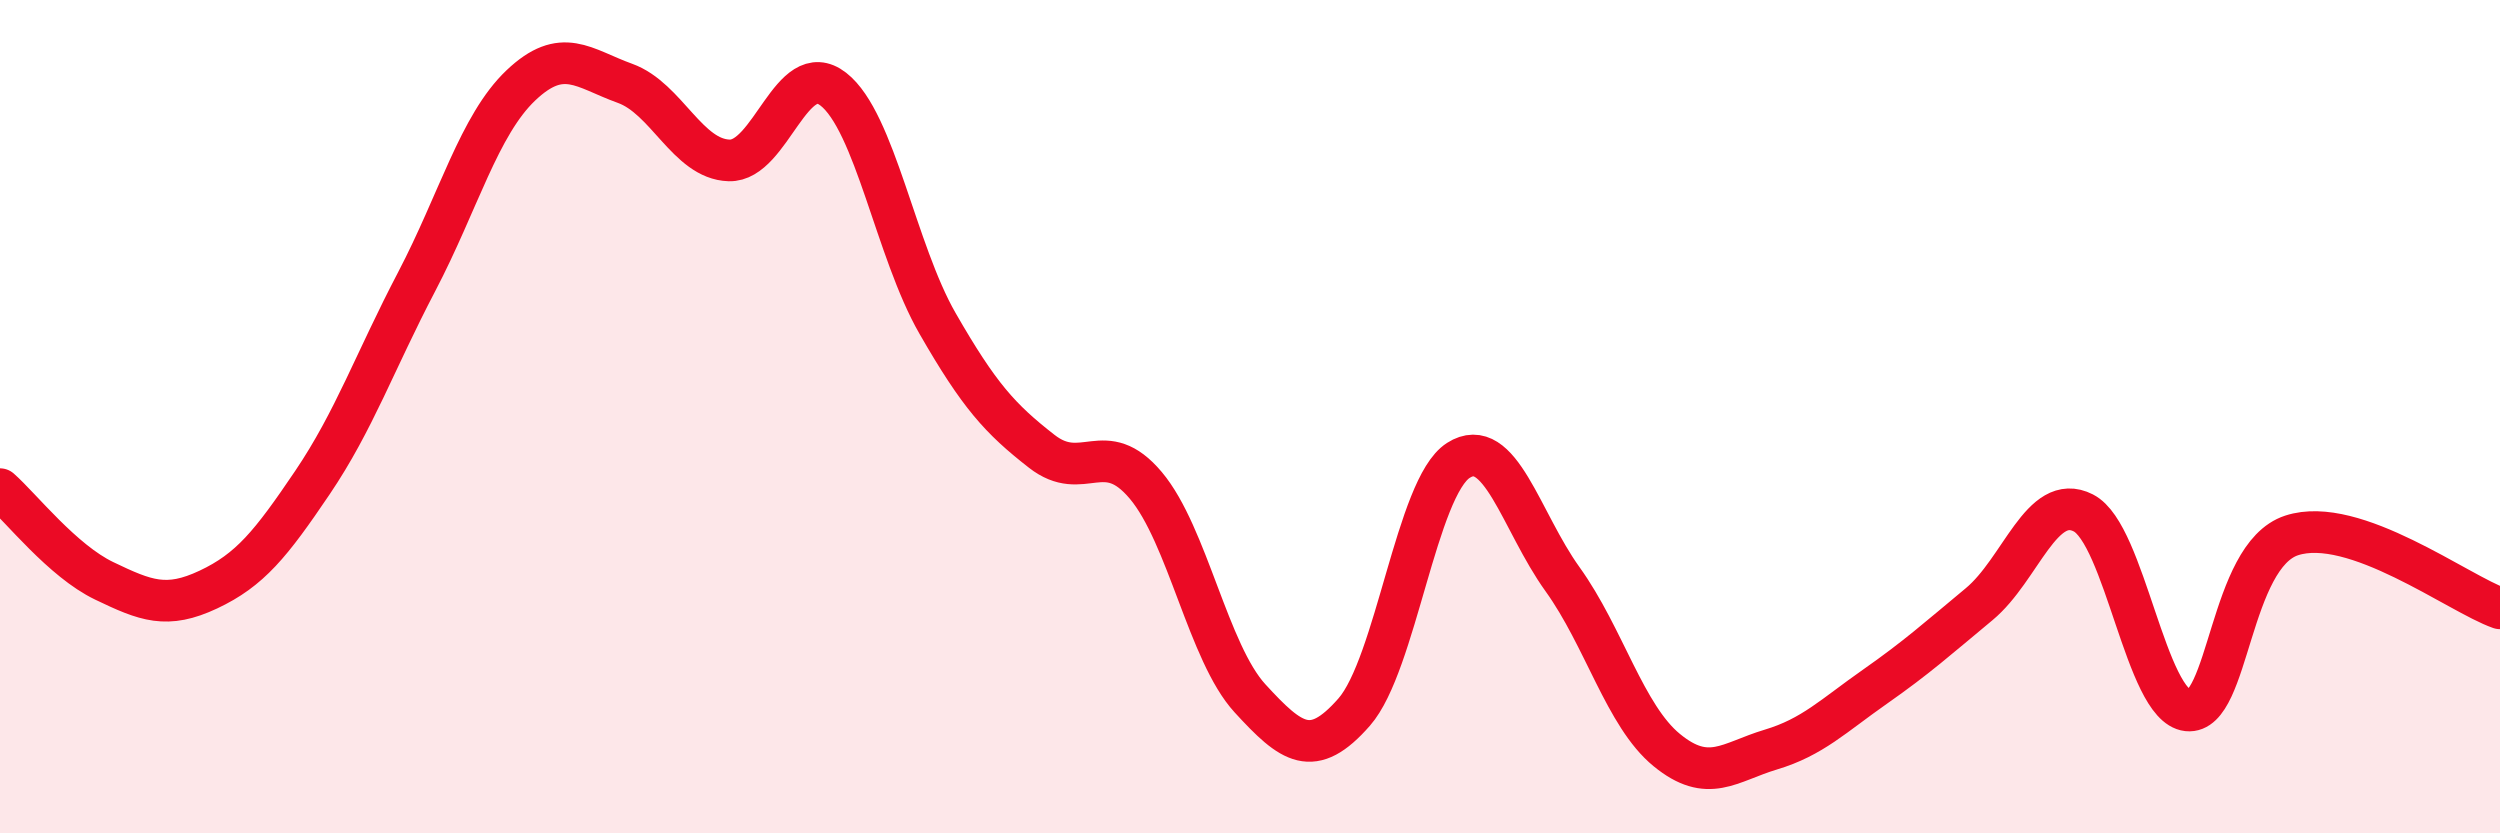
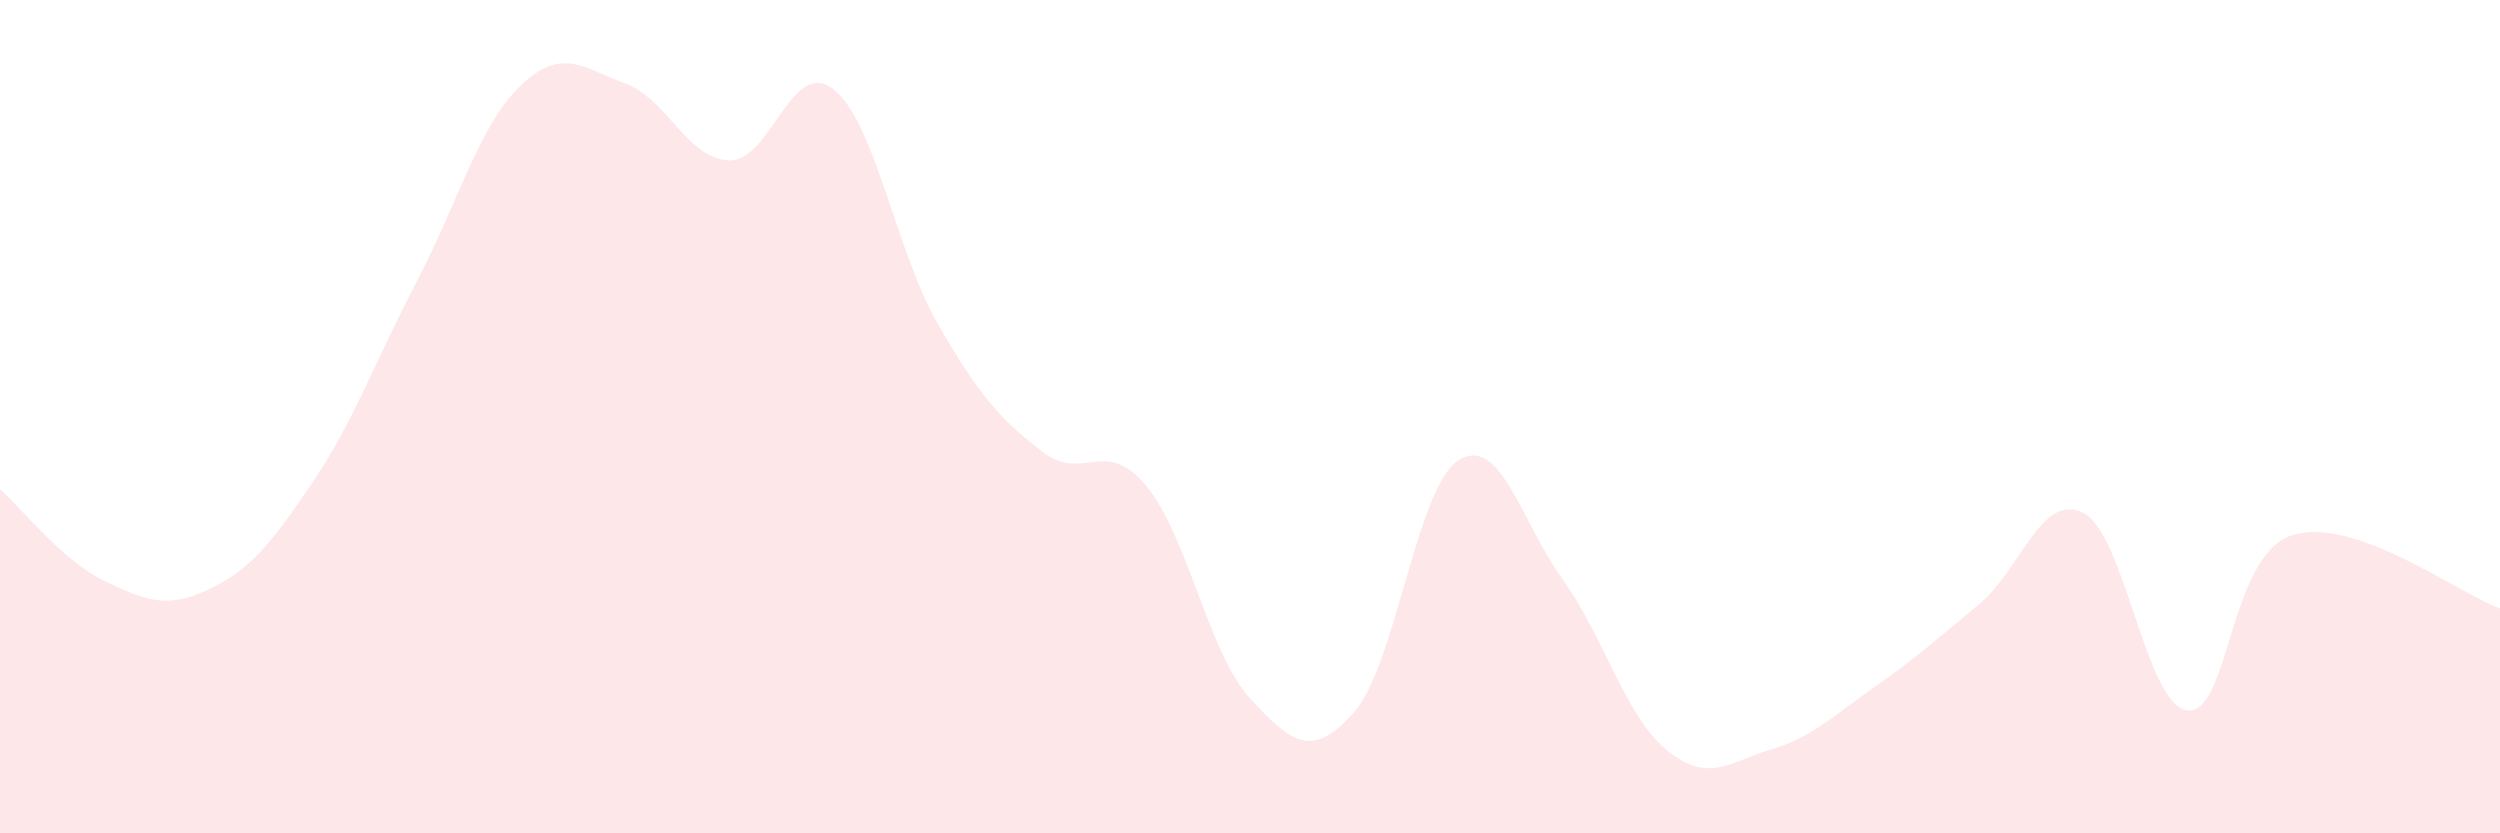
<svg xmlns="http://www.w3.org/2000/svg" width="60" height="20" viewBox="0 0 60 20">
  <path d="M 0,11.74 C 0.5,12.18 1.5,13.46 2.5,13.94 C 3.5,14.42 4,14.62 5,14.15 C 6,13.68 6.5,13.06 7.5,11.58 C 8.5,10.1 9,8.67 10,6.76 C 11,4.85 11.5,3 12.5,2.05 C 13.5,1.1 14,1.64 15,2 C 16,2.36 16.5,3.82 17.5,3.85 C 18.5,3.88 19,1.36 20,2.14 C 21,2.92 21.5,6.02 22.5,7.76 C 23.5,9.5 24,10.05 25,10.83 C 26,11.61 26.5,10.46 27.5,11.65 C 28.5,12.84 29,15.67 30,16.76 C 31,17.85 31.5,18.23 32.5,17.09 C 33.5,15.95 34,11.69 35,11.05 C 36,10.41 36.5,12.51 37.5,13.9 C 38.5,15.29 39,17.18 40,18 C 41,18.82 41.5,18.29 42.5,17.99 C 43.5,17.69 44,17.18 45,16.48 C 46,15.78 46.5,15.33 47.5,14.5 C 48.5,13.67 49,11.8 50,12.31 C 51,12.82 51.5,16.94 52.5,17.05 C 53.5,17.16 53.5,13.34 55,12.85 C 56.5,12.36 59,14.25 60,14.6L60 20L0 20Z" fill="#EB0A25" opacity="0.1" stroke-linecap="round" stroke-linejoin="round" />
-   <path d="M 0,11.74 C 0.5,12.18 1.5,13.46 2.5,13.94 C 3.5,14.42 4,14.62 5,14.15 C 6,13.68 6.5,13.06 7.5,11.58 C 8.5,10.1 9,8.67 10,6.76 C 11,4.85 11.5,3 12.5,2.05 C 13.5,1.1 14,1.64 15,2 C 16,2.36 16.5,3.82 17.5,3.85 C 18.5,3.88 19,1.36 20,2.14 C 21,2.92 21.5,6.02 22.5,7.76 C 23.5,9.5 24,10.05 25,10.83 C 26,11.61 26.5,10.46 27.5,11.65 C 28.5,12.84 29,15.67 30,16.76 C 31,17.85 31.5,18.23 32.5,17.09 C 33.5,15.95 34,11.69 35,11.05 C 36,10.41 36.5,12.51 37.5,13.9 C 38.5,15.29 39,17.18 40,18 C 41,18.82 41.5,18.29 42.5,17.99 C 43.5,17.69 44,17.18 45,16.48 C 46,15.78 46.5,15.33 47.5,14.5 C 48.5,13.67 49,11.8 50,12.31 C 51,12.82 51.5,16.94 52.5,17.05 C 53.5,17.16 53.5,13.34 55,12.85 C 56.5,12.36 59,14.25 60,14.6" stroke="#EB0A25" stroke-width="1" fill="none" stroke-linecap="round" stroke-linejoin="round" />
</svg>